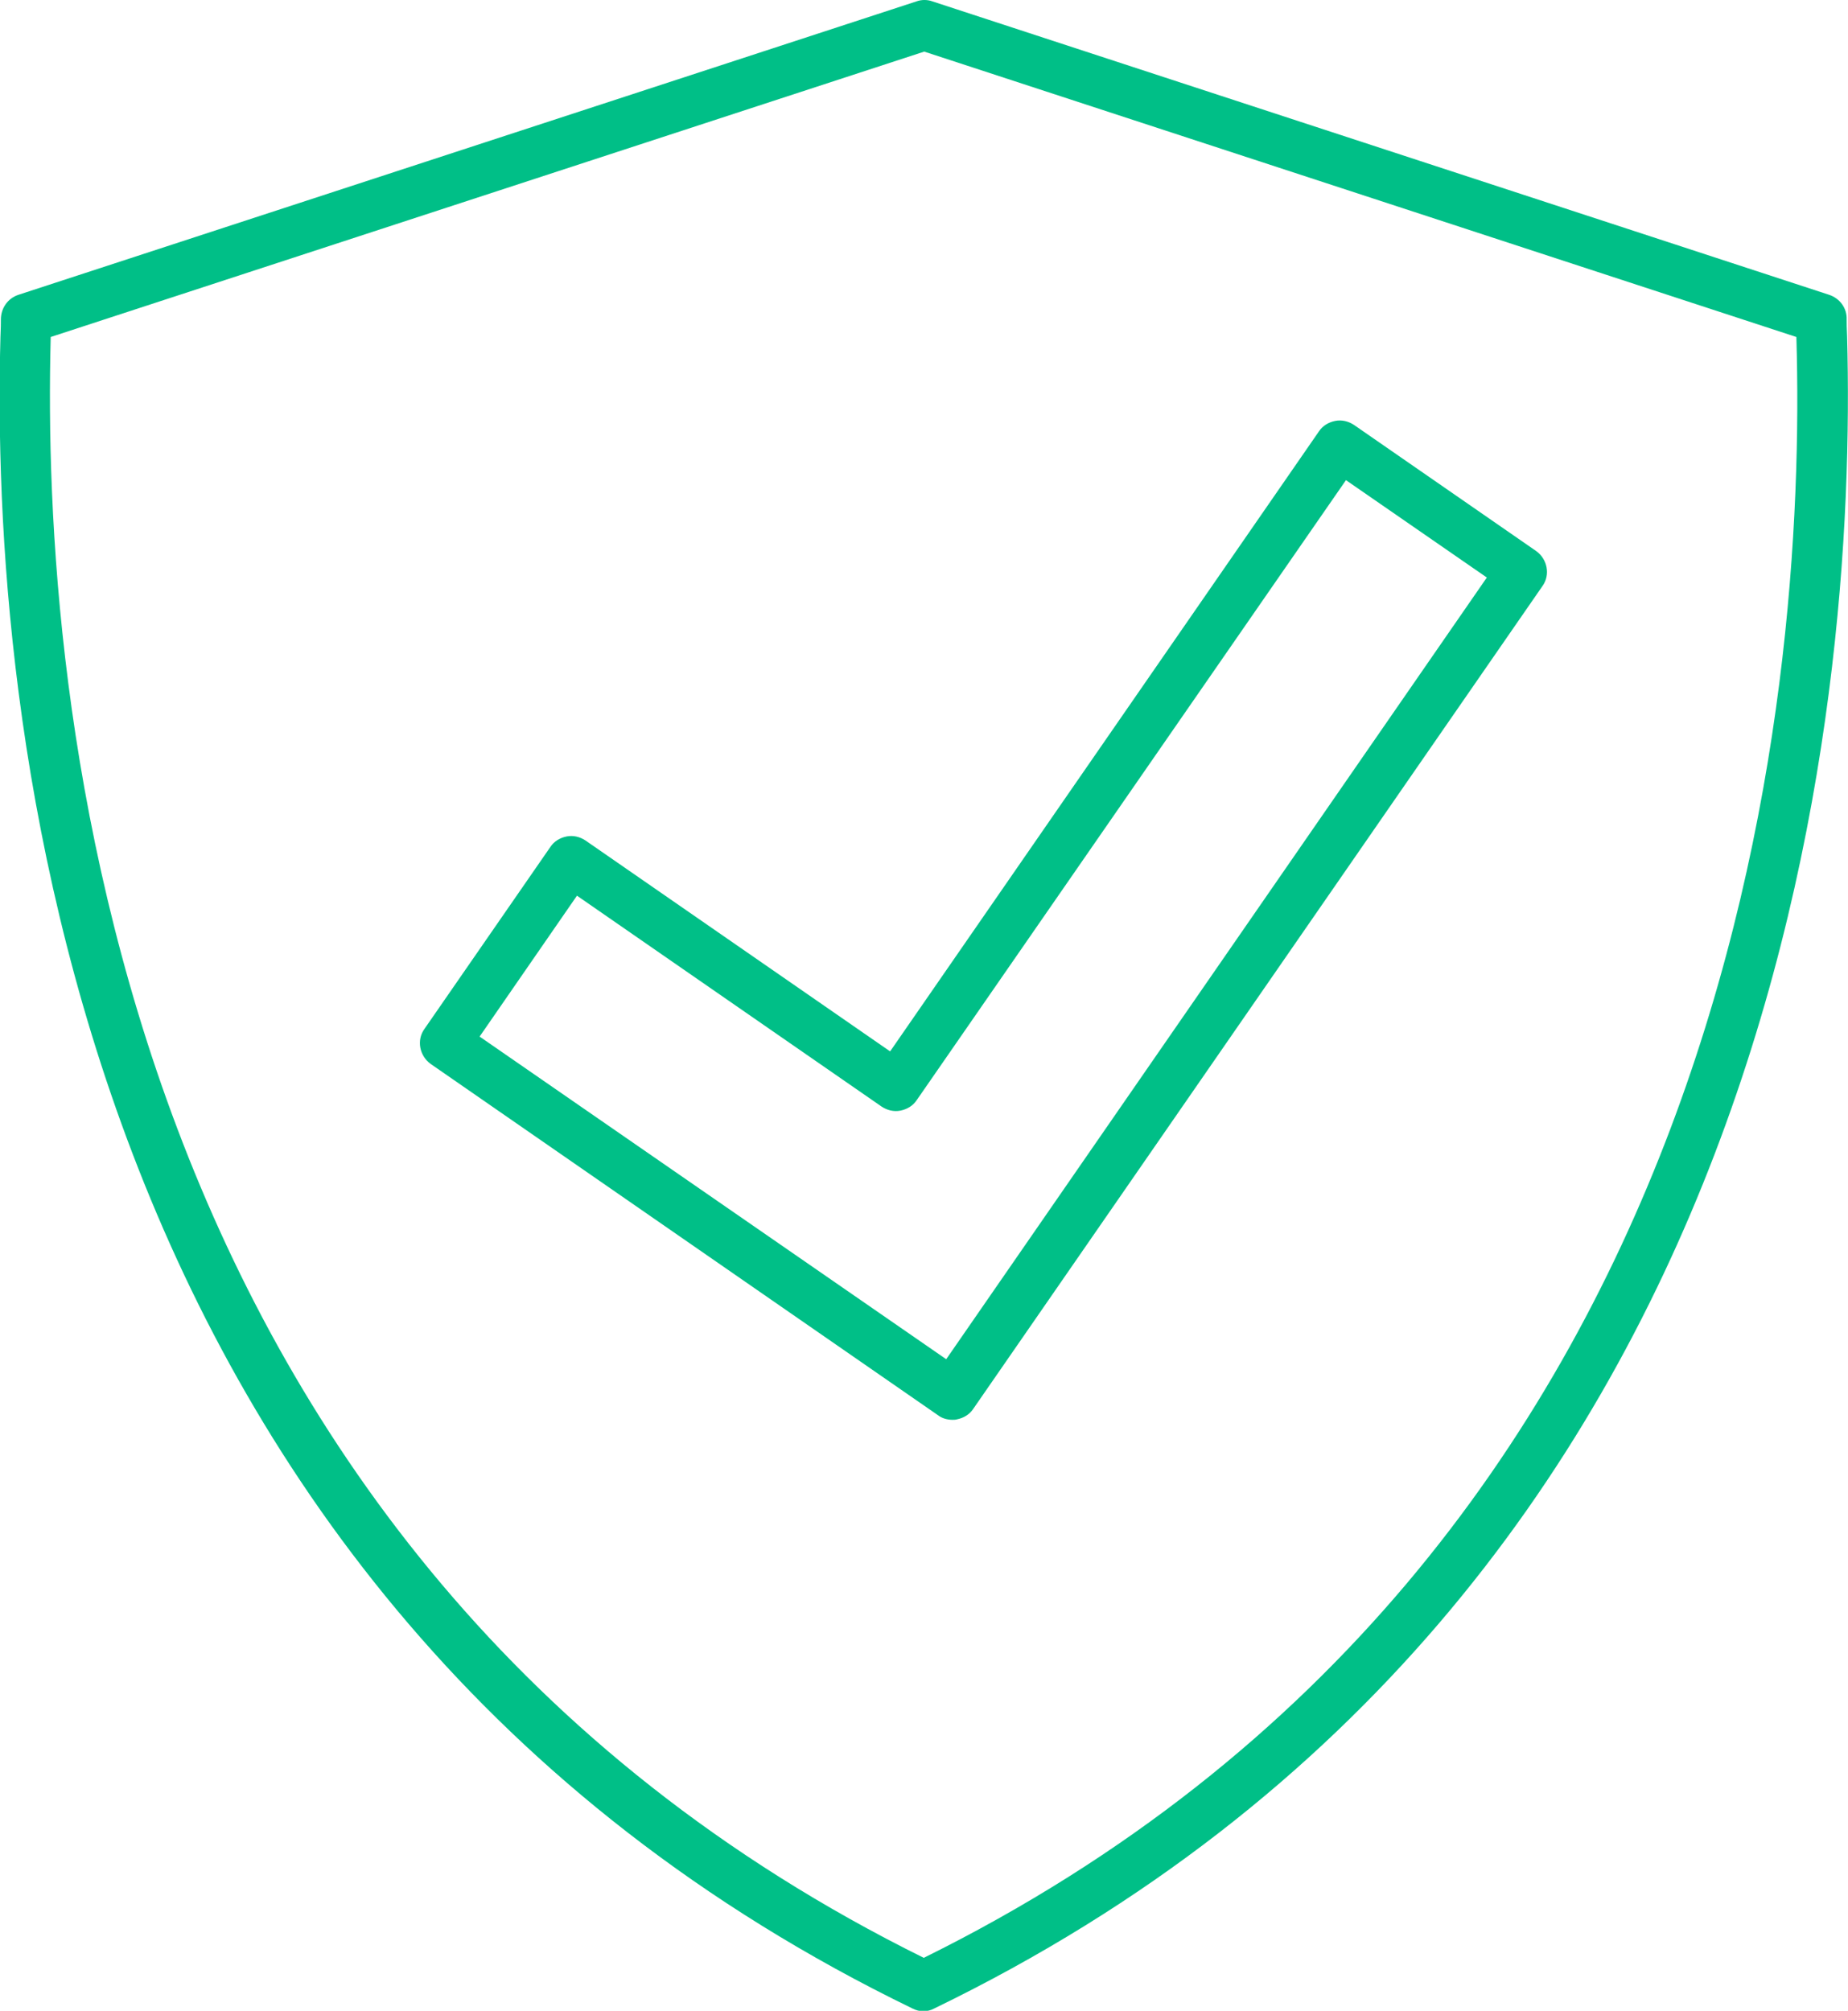
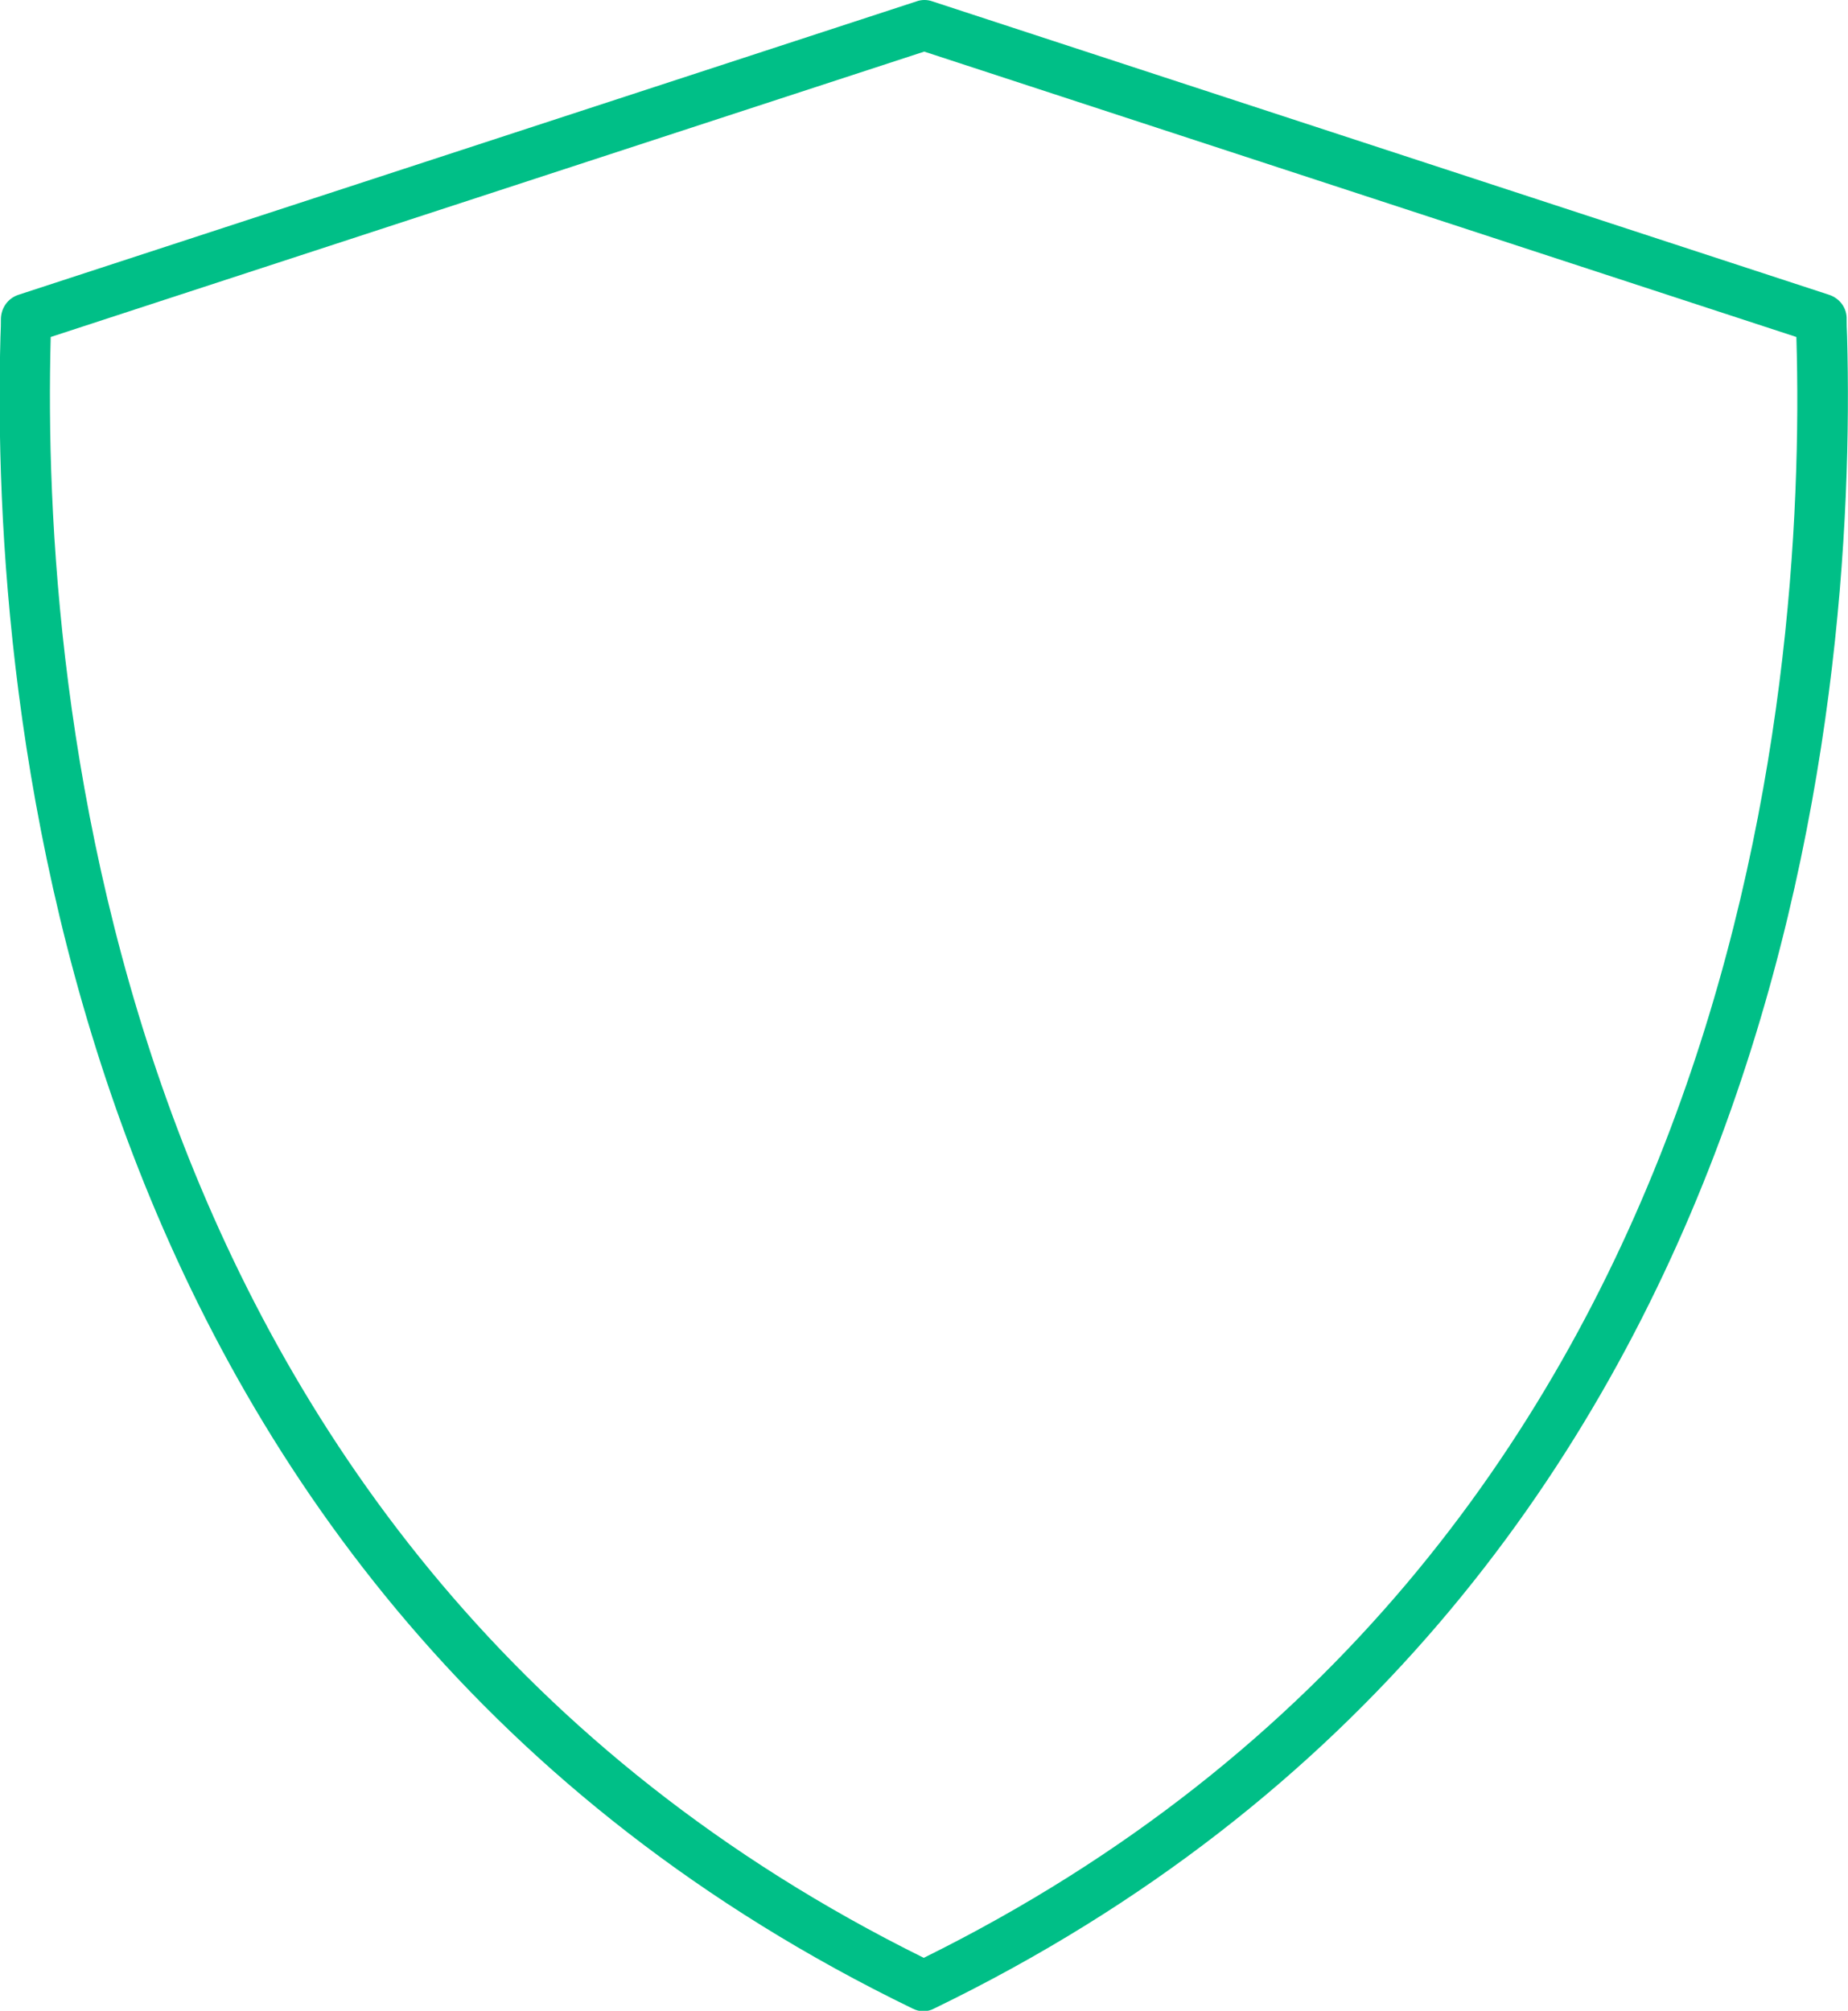
<svg xmlns="http://www.w3.org/2000/svg" version="1.1" id="Lager_1" x="0px" y="0px" viewBox="0 0 411.9 448.1" style="enable-background:new 0 0 411.9 448.1;" xml:space="preserve">
  <style type="text/css"> .st0{fill:#00BF87;} </style>
  <g>
    <path class="st0" d="M411.6,71.2c0.1-2.5-1.5-4.7-3.9-5.5L207.8,0.3c-1.1-0.4-2.4-0.4-3.5,0L4.1,65.7c-2.4,0.8-3.9,3-3.9,5.5 c0,0.7,0,2-0.1,3.9c-2.2,81.3,13.1,280.2,203.3,372.5c0.8,0.4,1.6,0.6,2.4,0.6c0.8,0,1.7-0.2,2.4-0.6 C398.6,355.3,413.9,156.3,411.7,75C411.6,73.2,411.6,71.9,411.6,71.2L411.6,71.2z M205.9,436.3c-182-90-196.7-282.2-194.6-361 c0-0.1,0-0.2,0-0.2l194.7-63.6l194.4,63.6c0,0.1,0,0.2,0,0.2C402.7,154.1,388,346.3,205.9,436.3L205.9,436.3z" />
-     <path class="st0" d="M301.8,94.7c-1.2-0.8-2.7-1.2-4.2-0.9c-1.5,0.3-2.8,1.1-3.6,2.3l-95.6,138.2l-67.9-47 c-1.2-0.8-2.7-1.2-4.2-0.9c-1.5,0.3-2.8,1.1-3.6,2.3l-28.1,40.6c-1.8,2.5-1.1,6,1.4,7.8l113.1,78.3c0.9,0.7,2.1,1,3.2,1 c0.3,0,0.7,0,1-0.1c1.5-0.3,2.8-1.1,3.6-2.3l126.9-183.4c1.8-2.5,1.1-6-1.4-7.8L301.8,94.7z M210.9,302.9L106.9,231l21.7-31.4 l67.9,47c1.2,0.8,2.7,1.2,4.2,0.9c1.5-0.3,2.8-1.1,3.6-2.3L300,107l31.4,21.7L210.9,302.9z" />
  </g>
</svg>